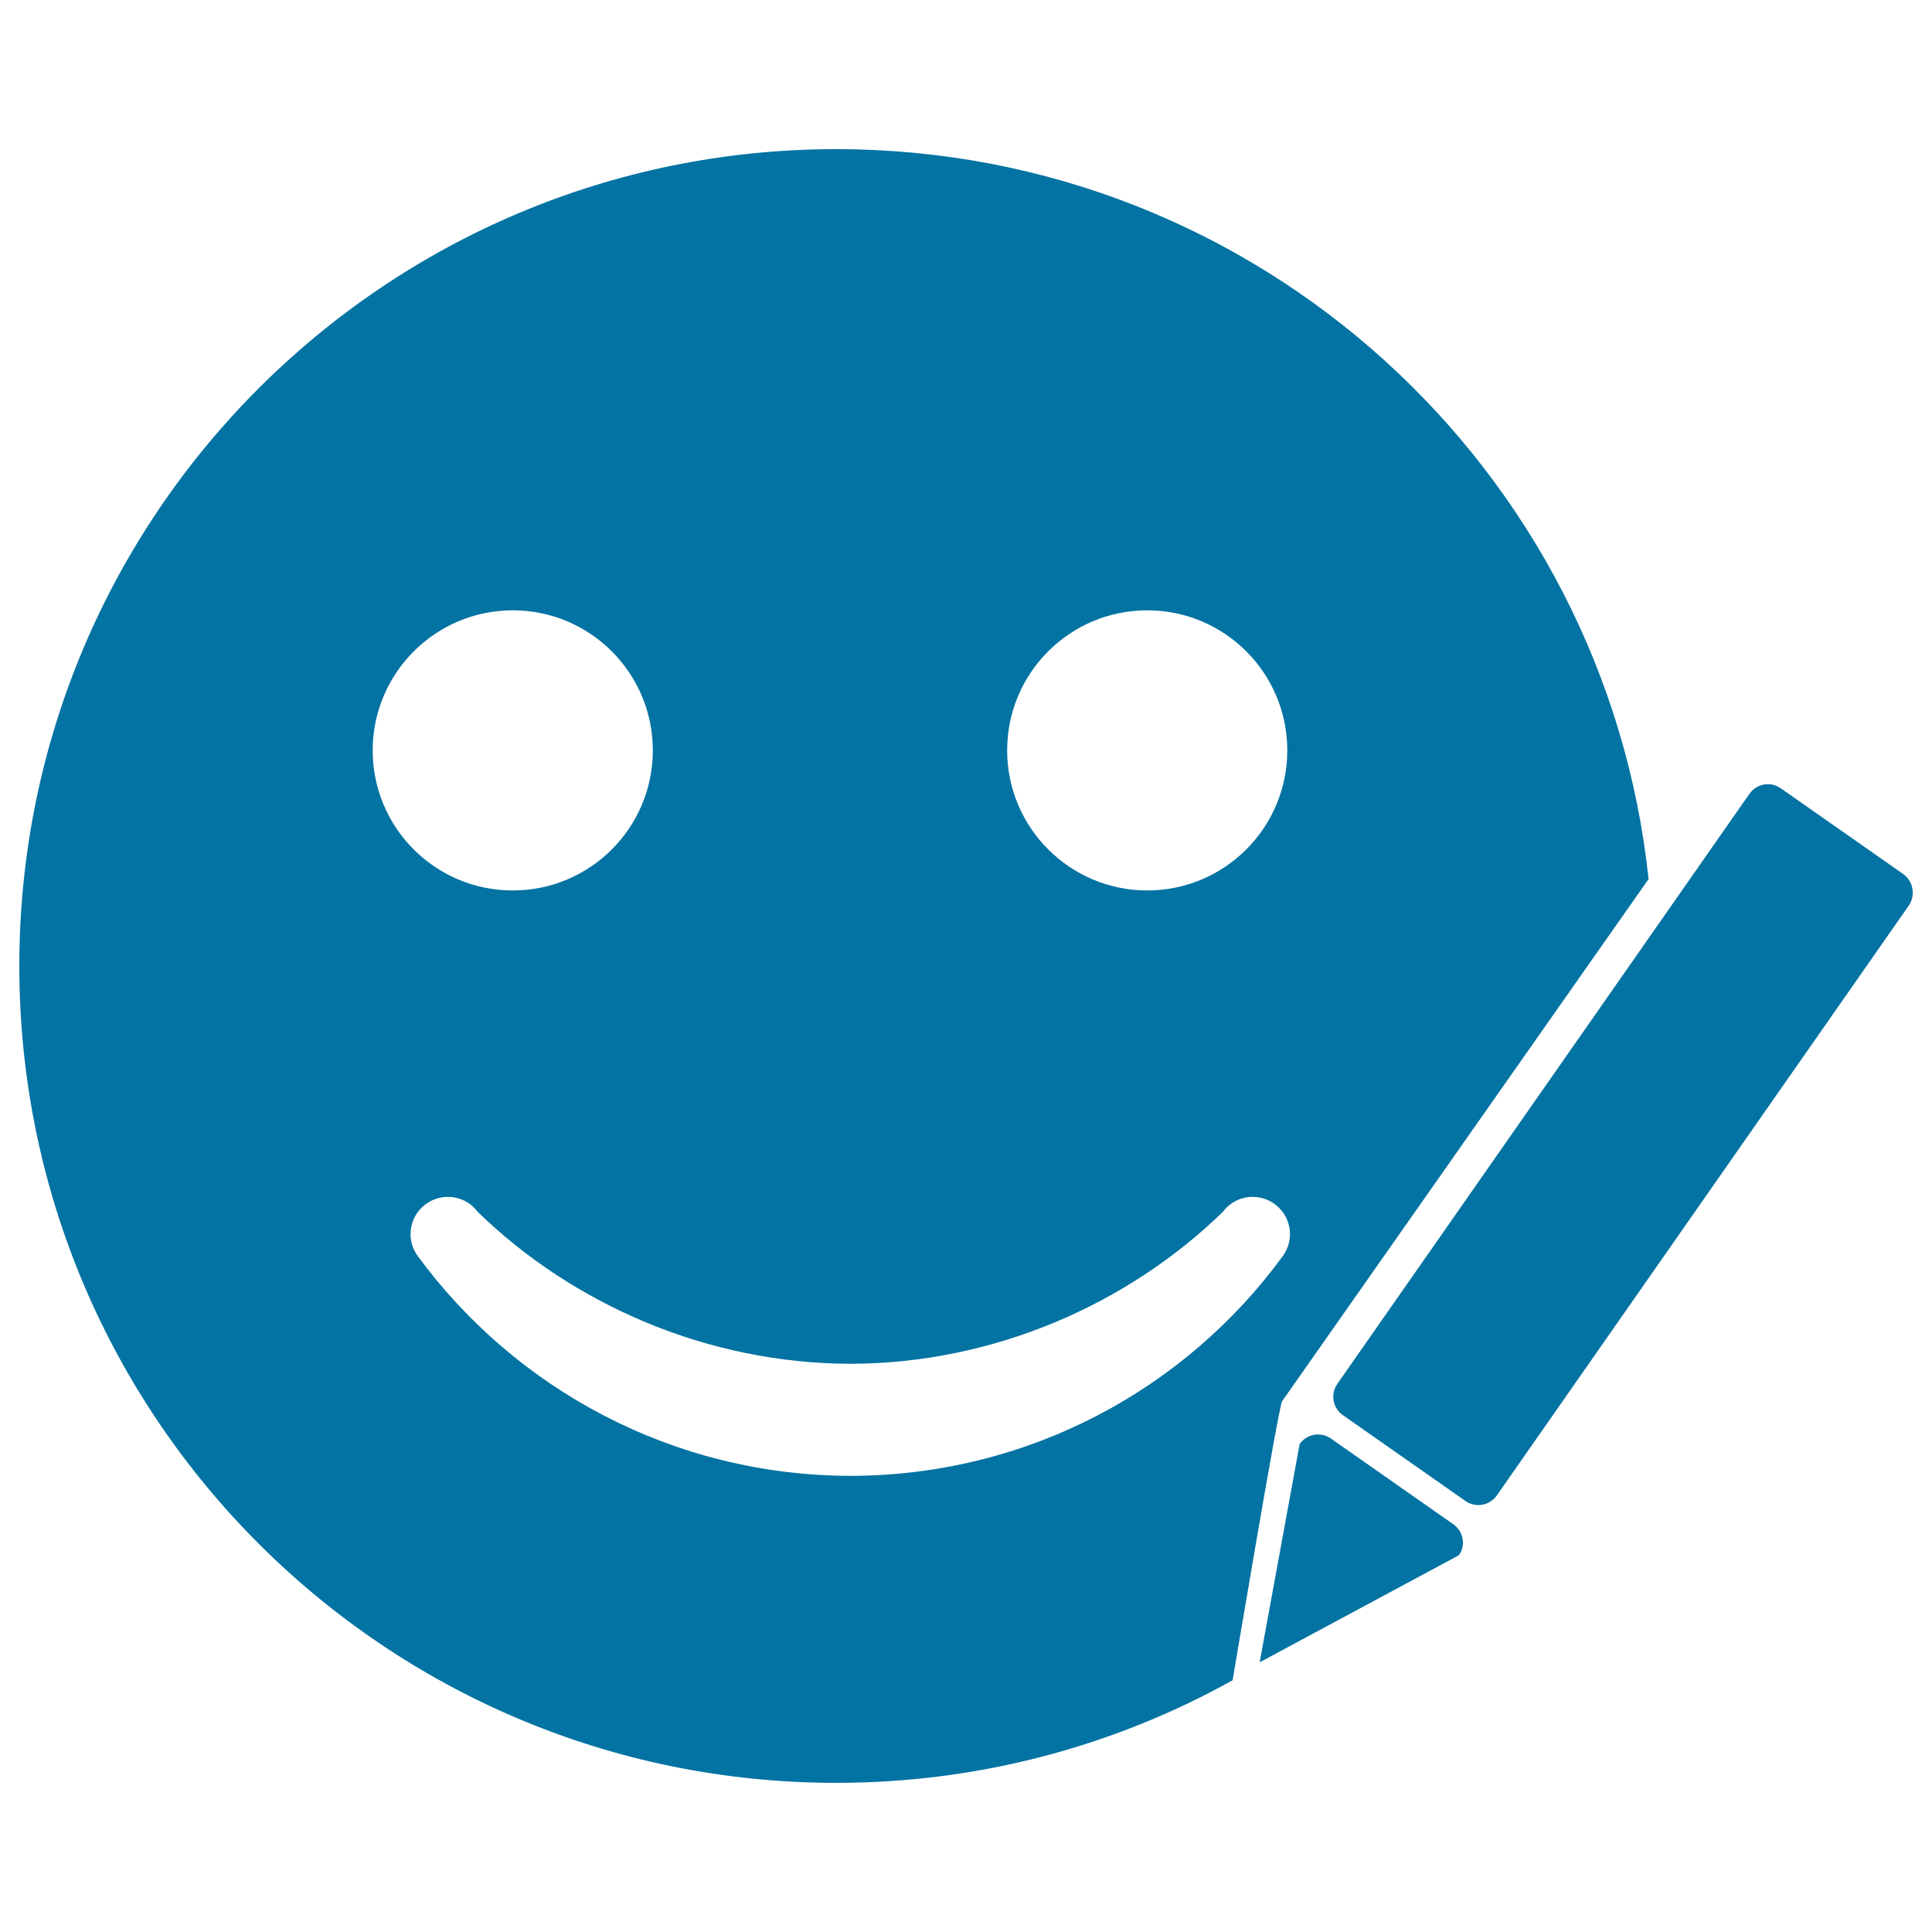
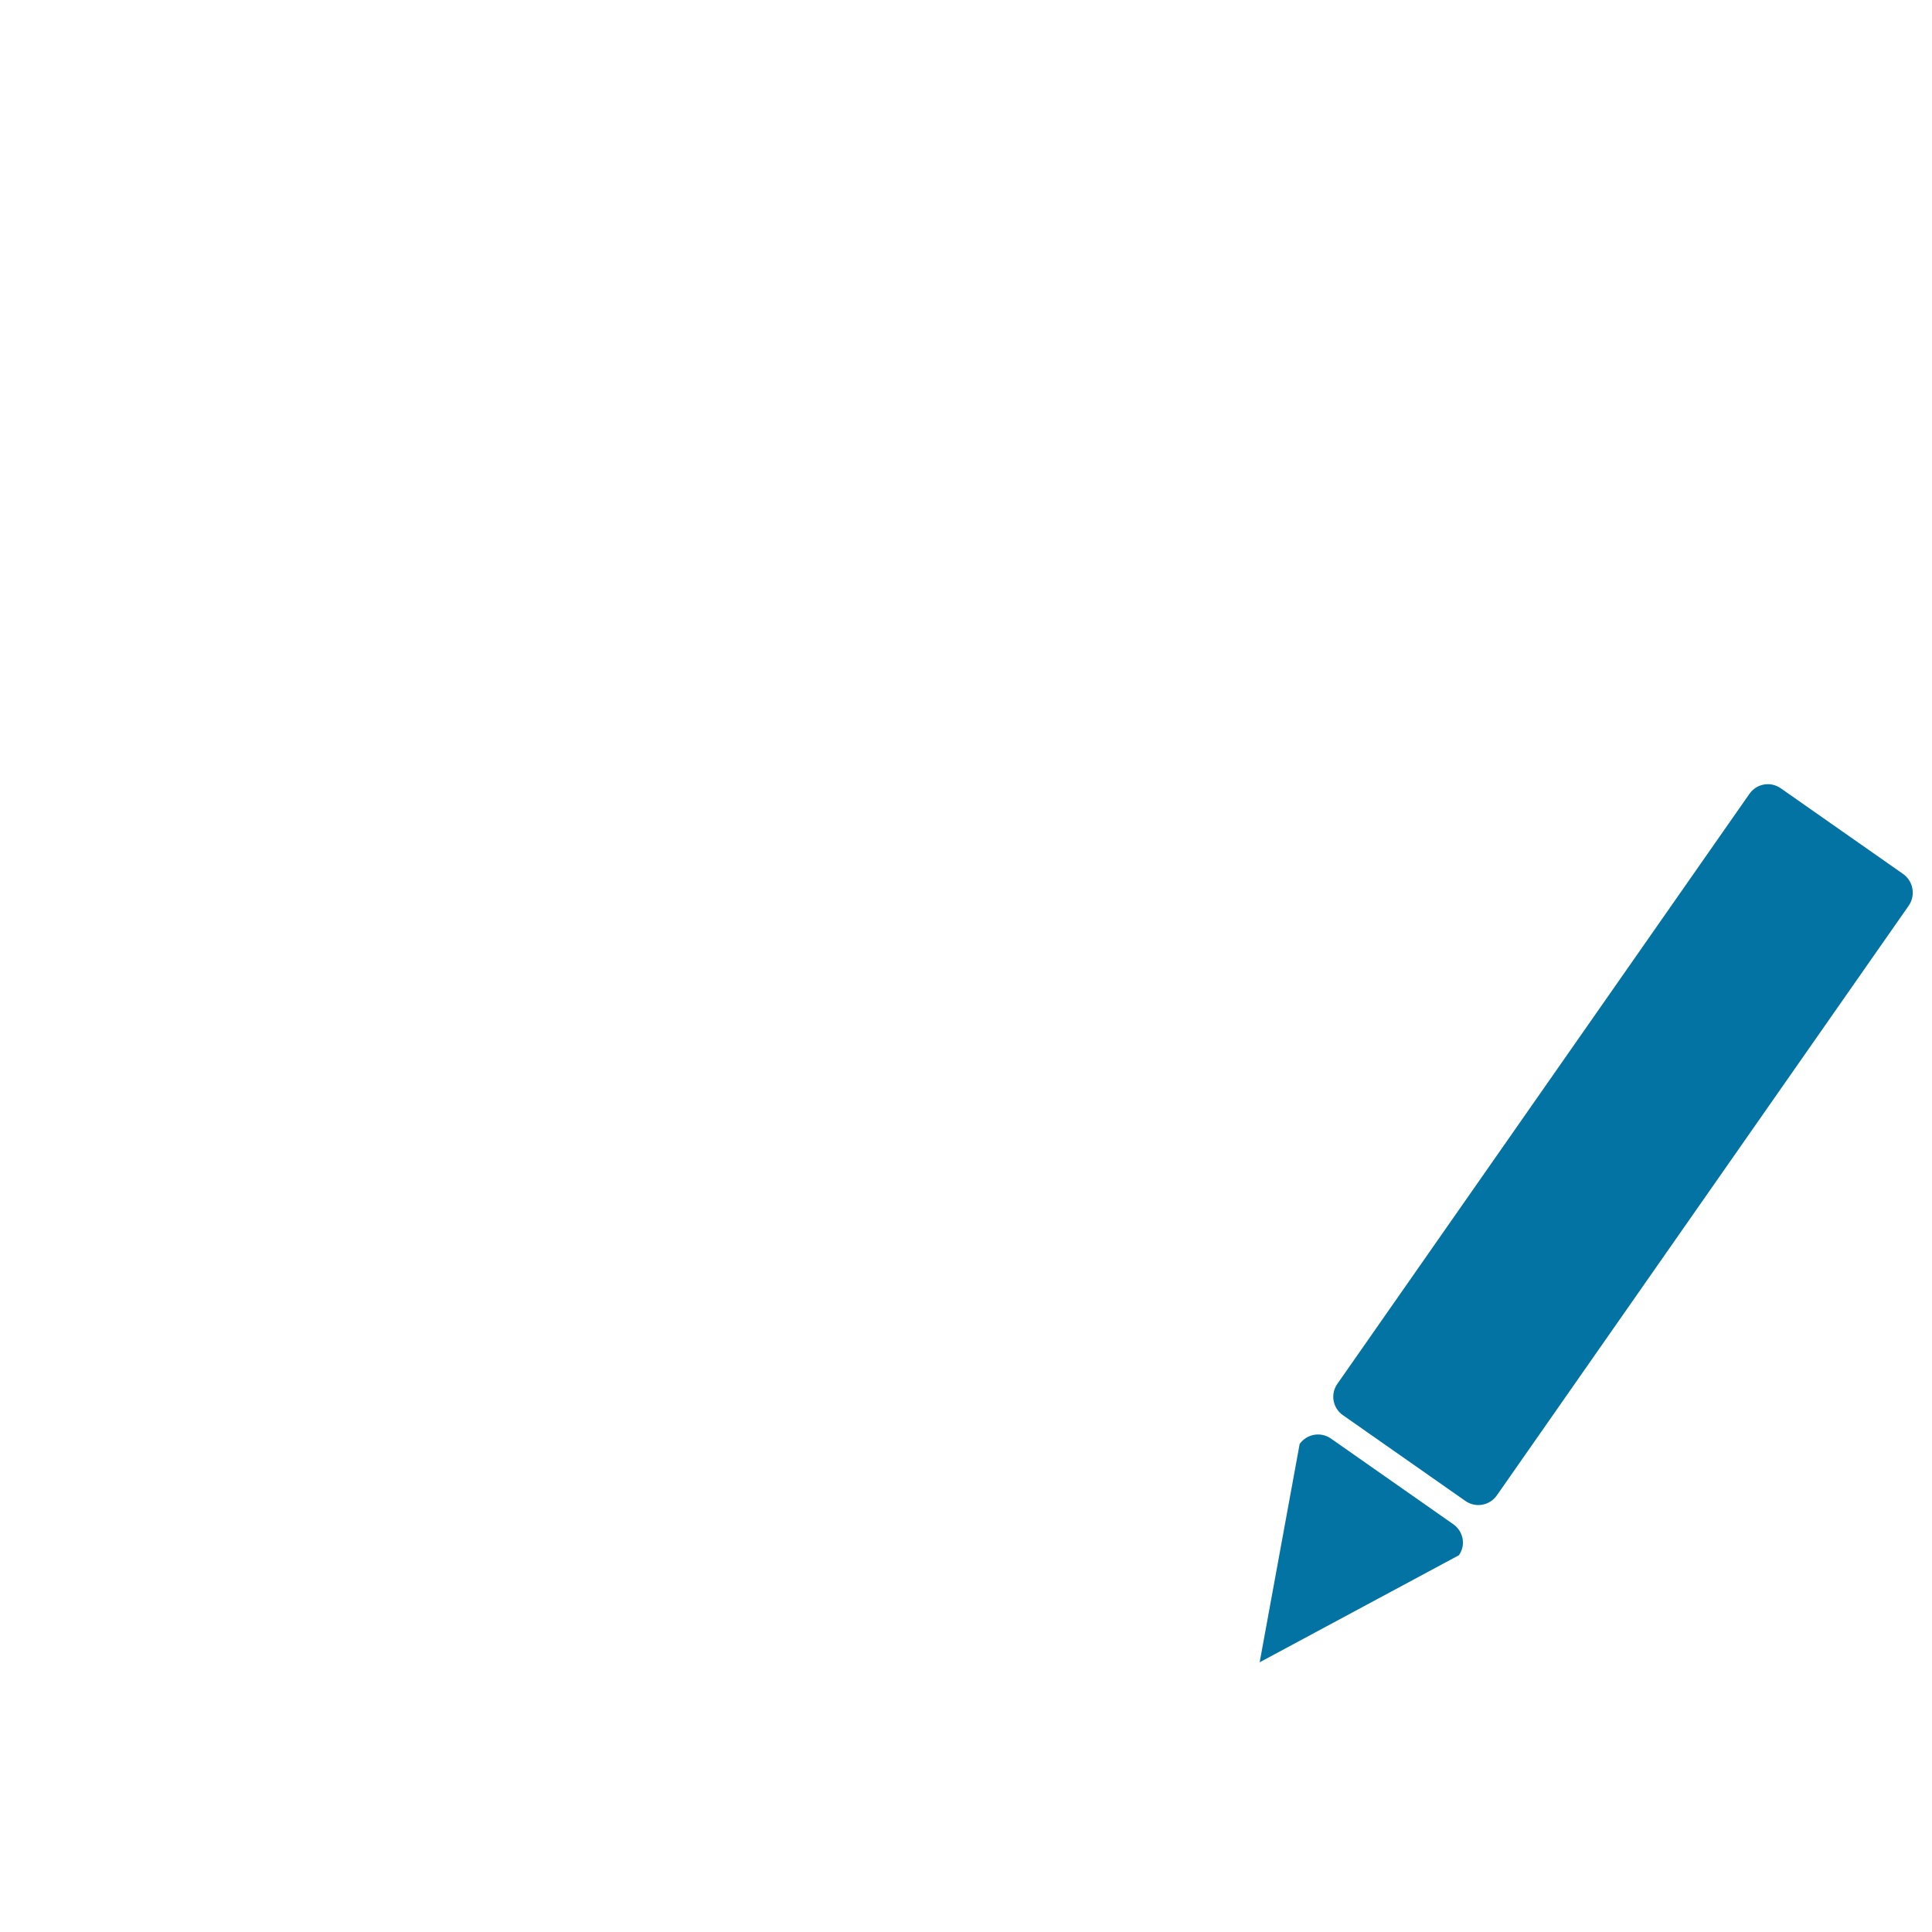
<svg xmlns="http://www.w3.org/2000/svg" viewBox="0 0 1000 1000" style="fill:#0273a2">
  <title>Registration SVG icon</title>
  <path d="M985.1,452.4l-63.4-44.4c-5.3-3.7-12.5-2.4-16.2,2.9L692.2,716.3c-3.7,5.3-2.4,12.5,2.9,16.2l63.4,44.4c5.3,3.7,12.5,2.4,16.2-2.8l213.3-305.4C991.6,463.4,990.3,456.1,985.1,452.4z" />
  <path d="M752.3,789l-63.4-44.4c-5.3-3.7-12.5-2.4-16.2,2.8l-20.7,113l103.1-55.4C758.8,799.9,757.5,792.7,752.3,789z" />
-   <path d="M853.3,455C830.8,242.6,651.2,77.2,432.8,77.2C199.3,77.2,10,266.5,10,500c0,233.5,189.3,422.8,422.8,422.8c74.5,0,144.5-19.3,205.2-53.1c0,0,23.8-141.8,25.6-144.4L853.3,455z M593.8,315.9c40.1,0,72.5,32.5,72.5,72.5c0,40.1-32.5,72.5-72.5,72.5s-72.5-32.5-72.5-72.5C521.3,348.3,553.8,315.9,593.8,315.9z M265.4,315.9c40.1,0,72.5,32.5,72.5,72.5c0,40.1-32.5,72.5-72.5,72.5c-40.1,0-72.5-32.5-72.5-72.5S225.4,315.9,265.4,315.9z M440.3,763.9L440.3,763.9C440.3,763.9,440.3,763.9,440.3,763.9c-0.1,0-0.1,0-0.1,0l0,0c-91.9-0.2-173.4-44.9-224-113.8l0,0c-2.3-3.2-3.7-7.1-3.7-11.3c0-10.7,8.7-19.3,19.3-19.3c6.3,0,11.9,3,15.4,7.7c49.3,48,118.9,78.5,192.9,78.7c74-0.1,143.6-30.7,192.9-78.7c3.5-4.7,9.1-7.7,15.4-7.7c10.7,0,19.3,8.7,19.3,19.3c0,4.2-1.4,8.1-3.7,11.3l0,0C613.7,719,532.3,763.7,440.3,763.9z" />
</svg>